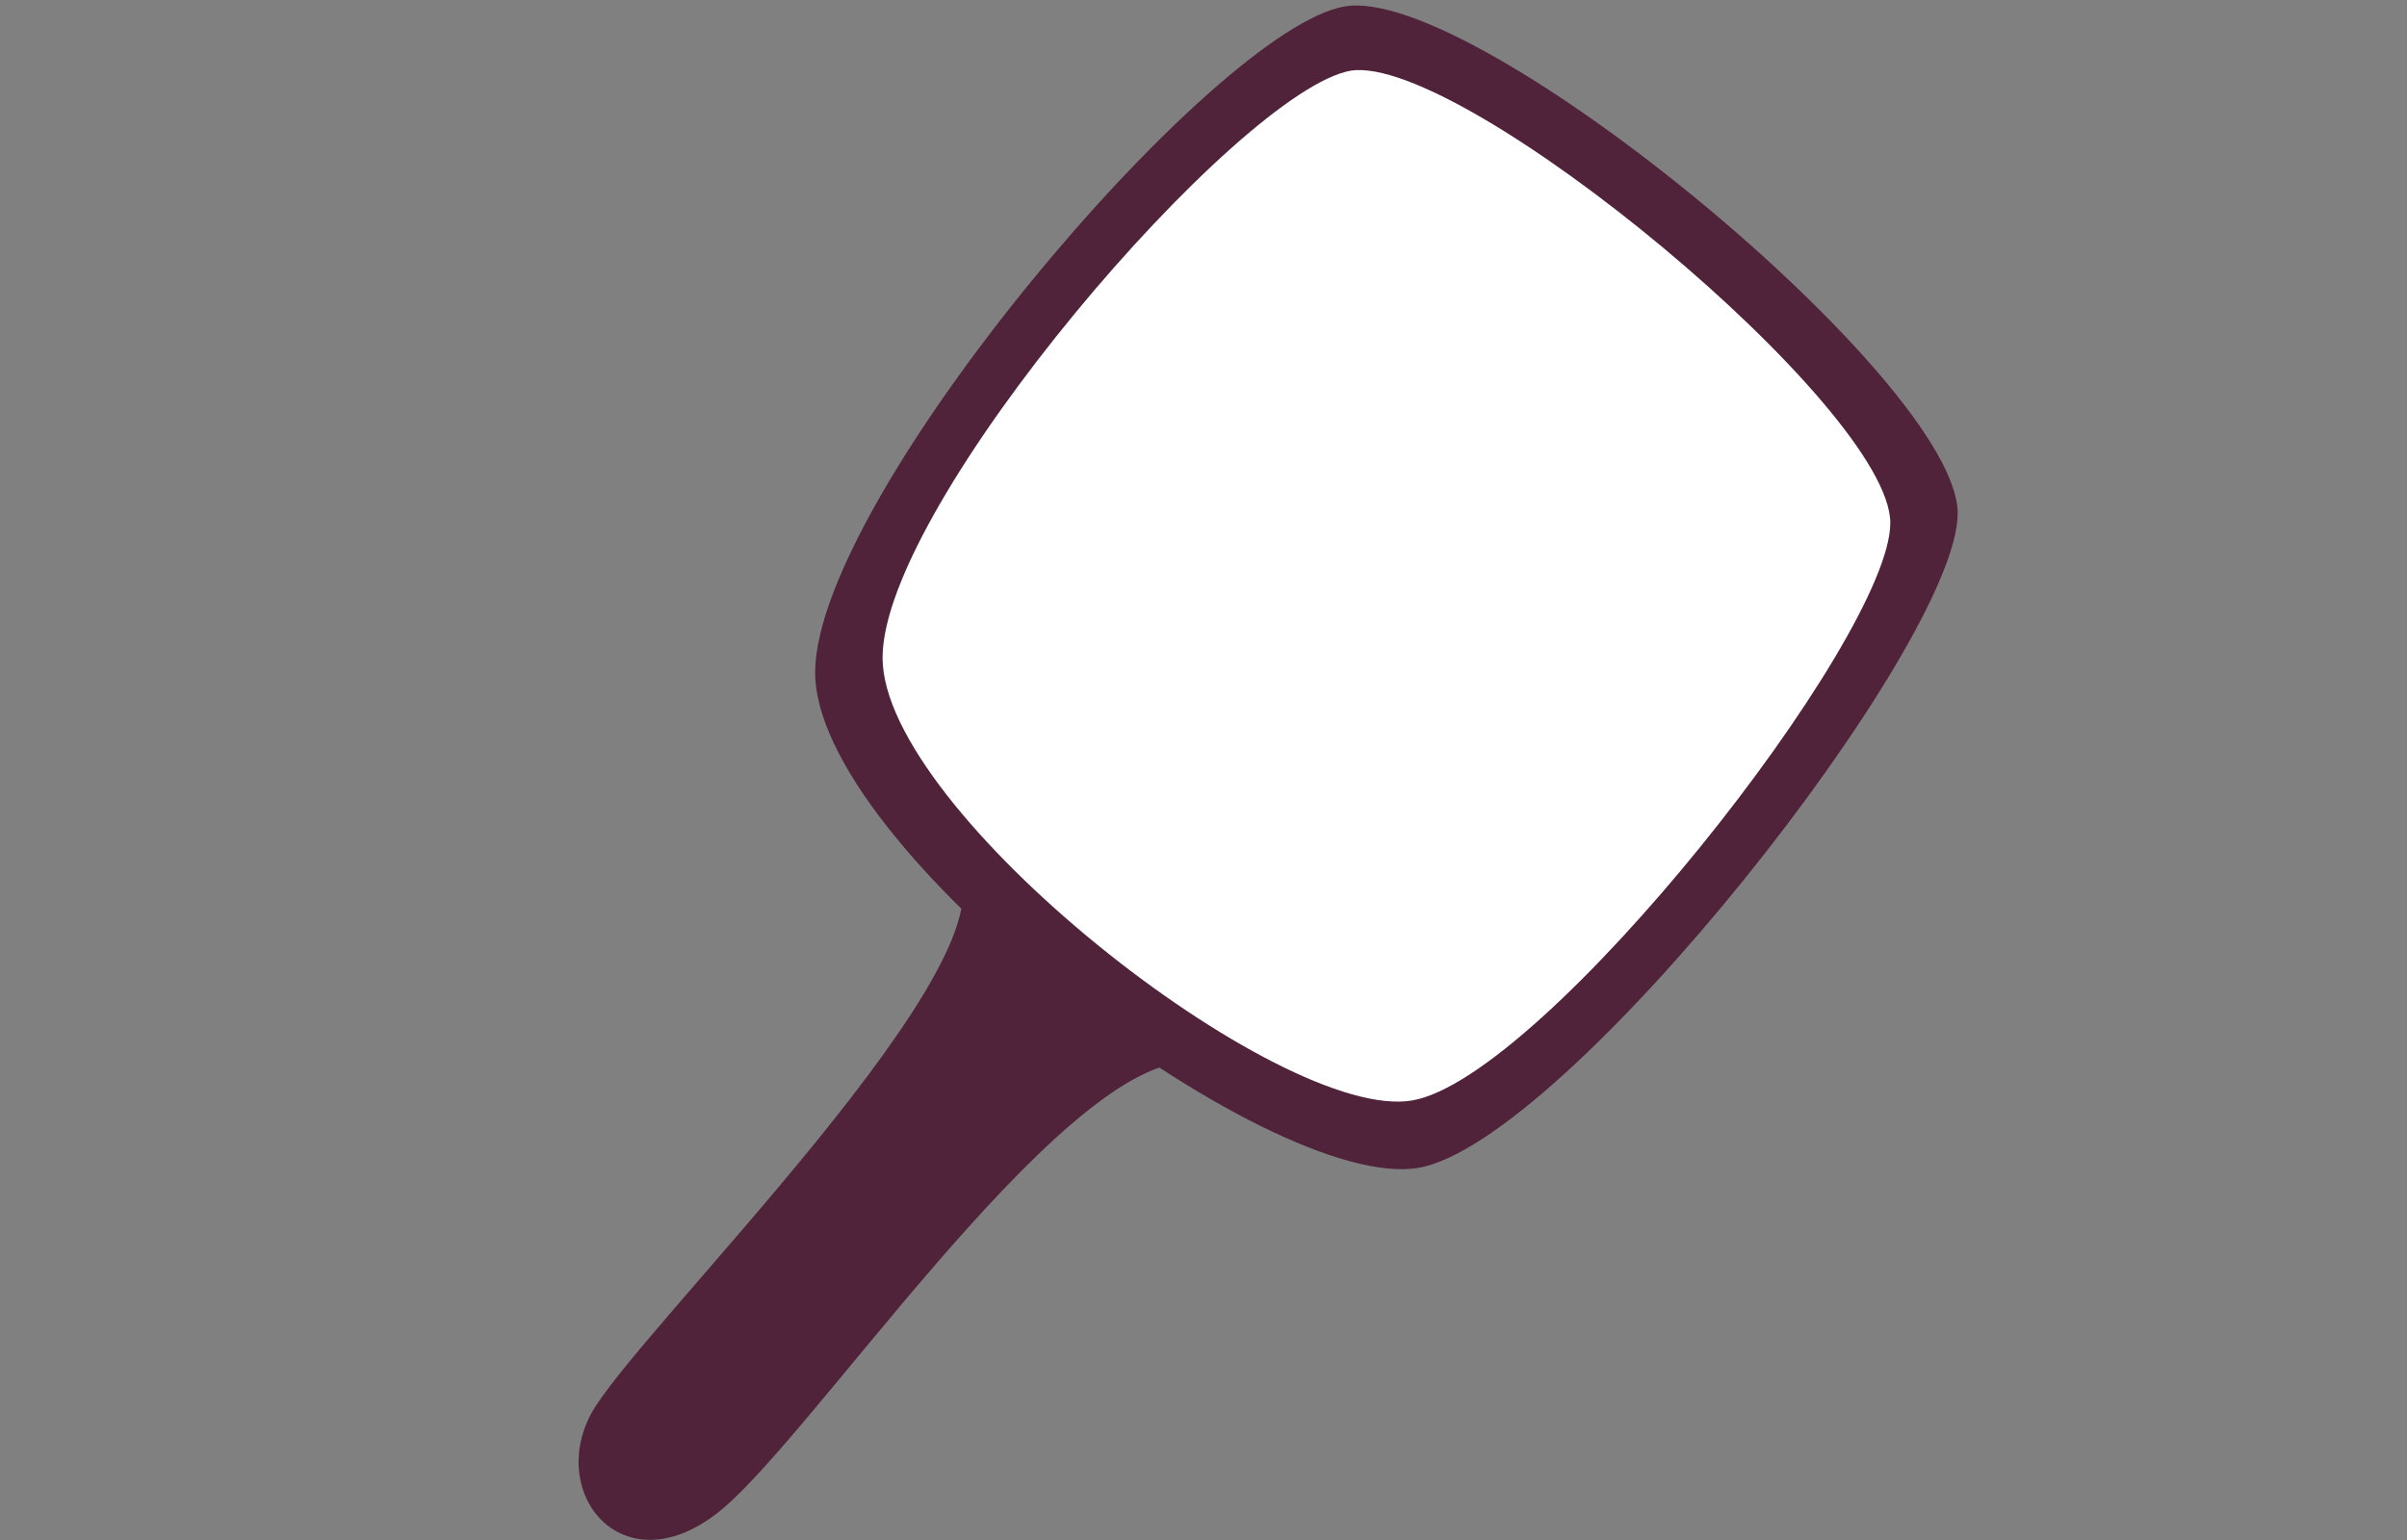
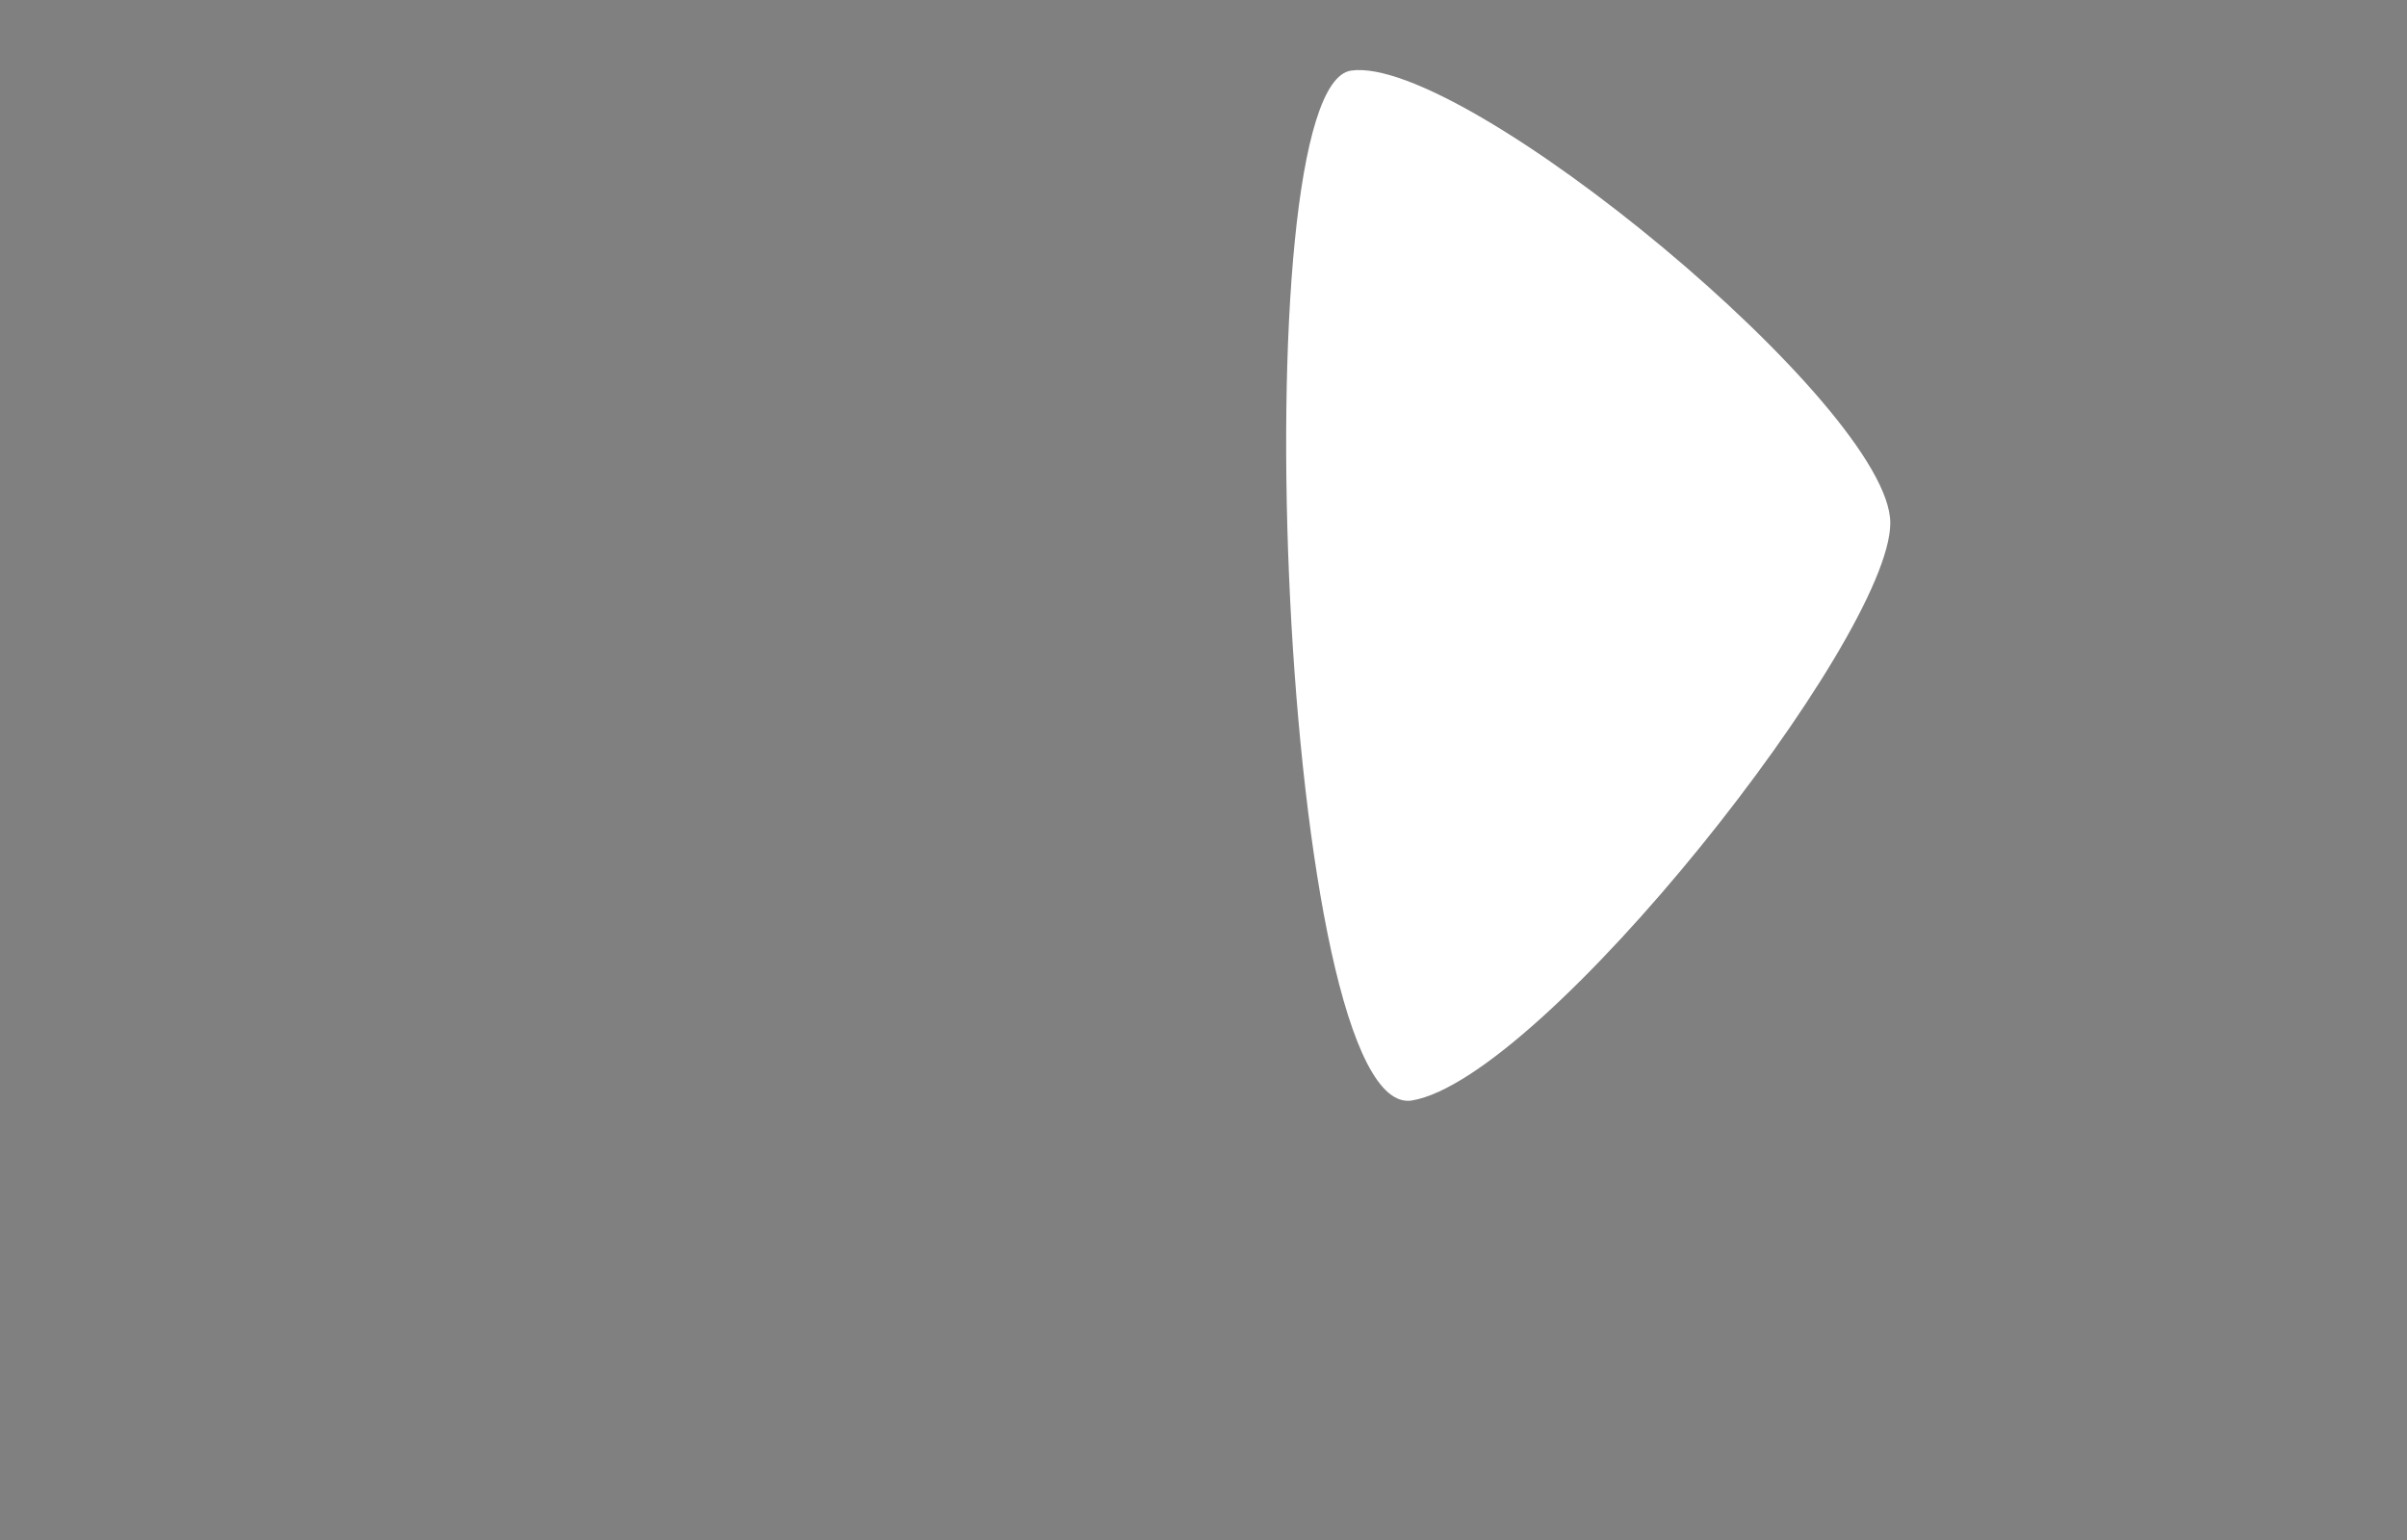
<svg xmlns="http://www.w3.org/2000/svg" version="1.1" id="Vrstva_1" x="0px" y="0px" viewBox="0 0 75 48" style="enable-background:new 0 0 75 48;" xml:space="preserve">
  <rect x="0" y="0" width="75" height="48" fill="#808080" stroke="none" />
  <style type="text/css">
	.st0{fill:#50233A;}
	.st1{fill:#FFFFFF;}
</style>
  <g>
    <g>
-       <path class="st0" d="M44.2,36.4C48.8,35.6,61,20.1,61,16S46-0.5,41.9,0.2S25.5,15.4,25.4,20.9S39.5,37.2,44.2,36.4z" />
+       </g>
+     <g>
+       <path class="st1" d="M44,34.3c4.1-0.7,14.9-14.4,14.9-18S45.6,1.7,42.1,2.2S39.9,35,44,34.3z" />
    </g>
    <g>
-       <path class="st1" d="M44,34.3c4.1-0.7,14.9-14.4,14.9-18S45.6,1.7,42.1,2.2c-3.5,0.6-14.6,13.5-14.6,18.3S39.9,35,44,34.3z" />
-     </g>
-     <g>
-       <path class="st0" d="M37,33.1c-4.1,0.1-11.9,12-14.7,14.1c-2.9,2.2-5.2-0.6-3.9-3.1s13.7-14.5,11.3-17.2L37,33.1z" />
-     </g>
+       </g>
  </g>
</svg>